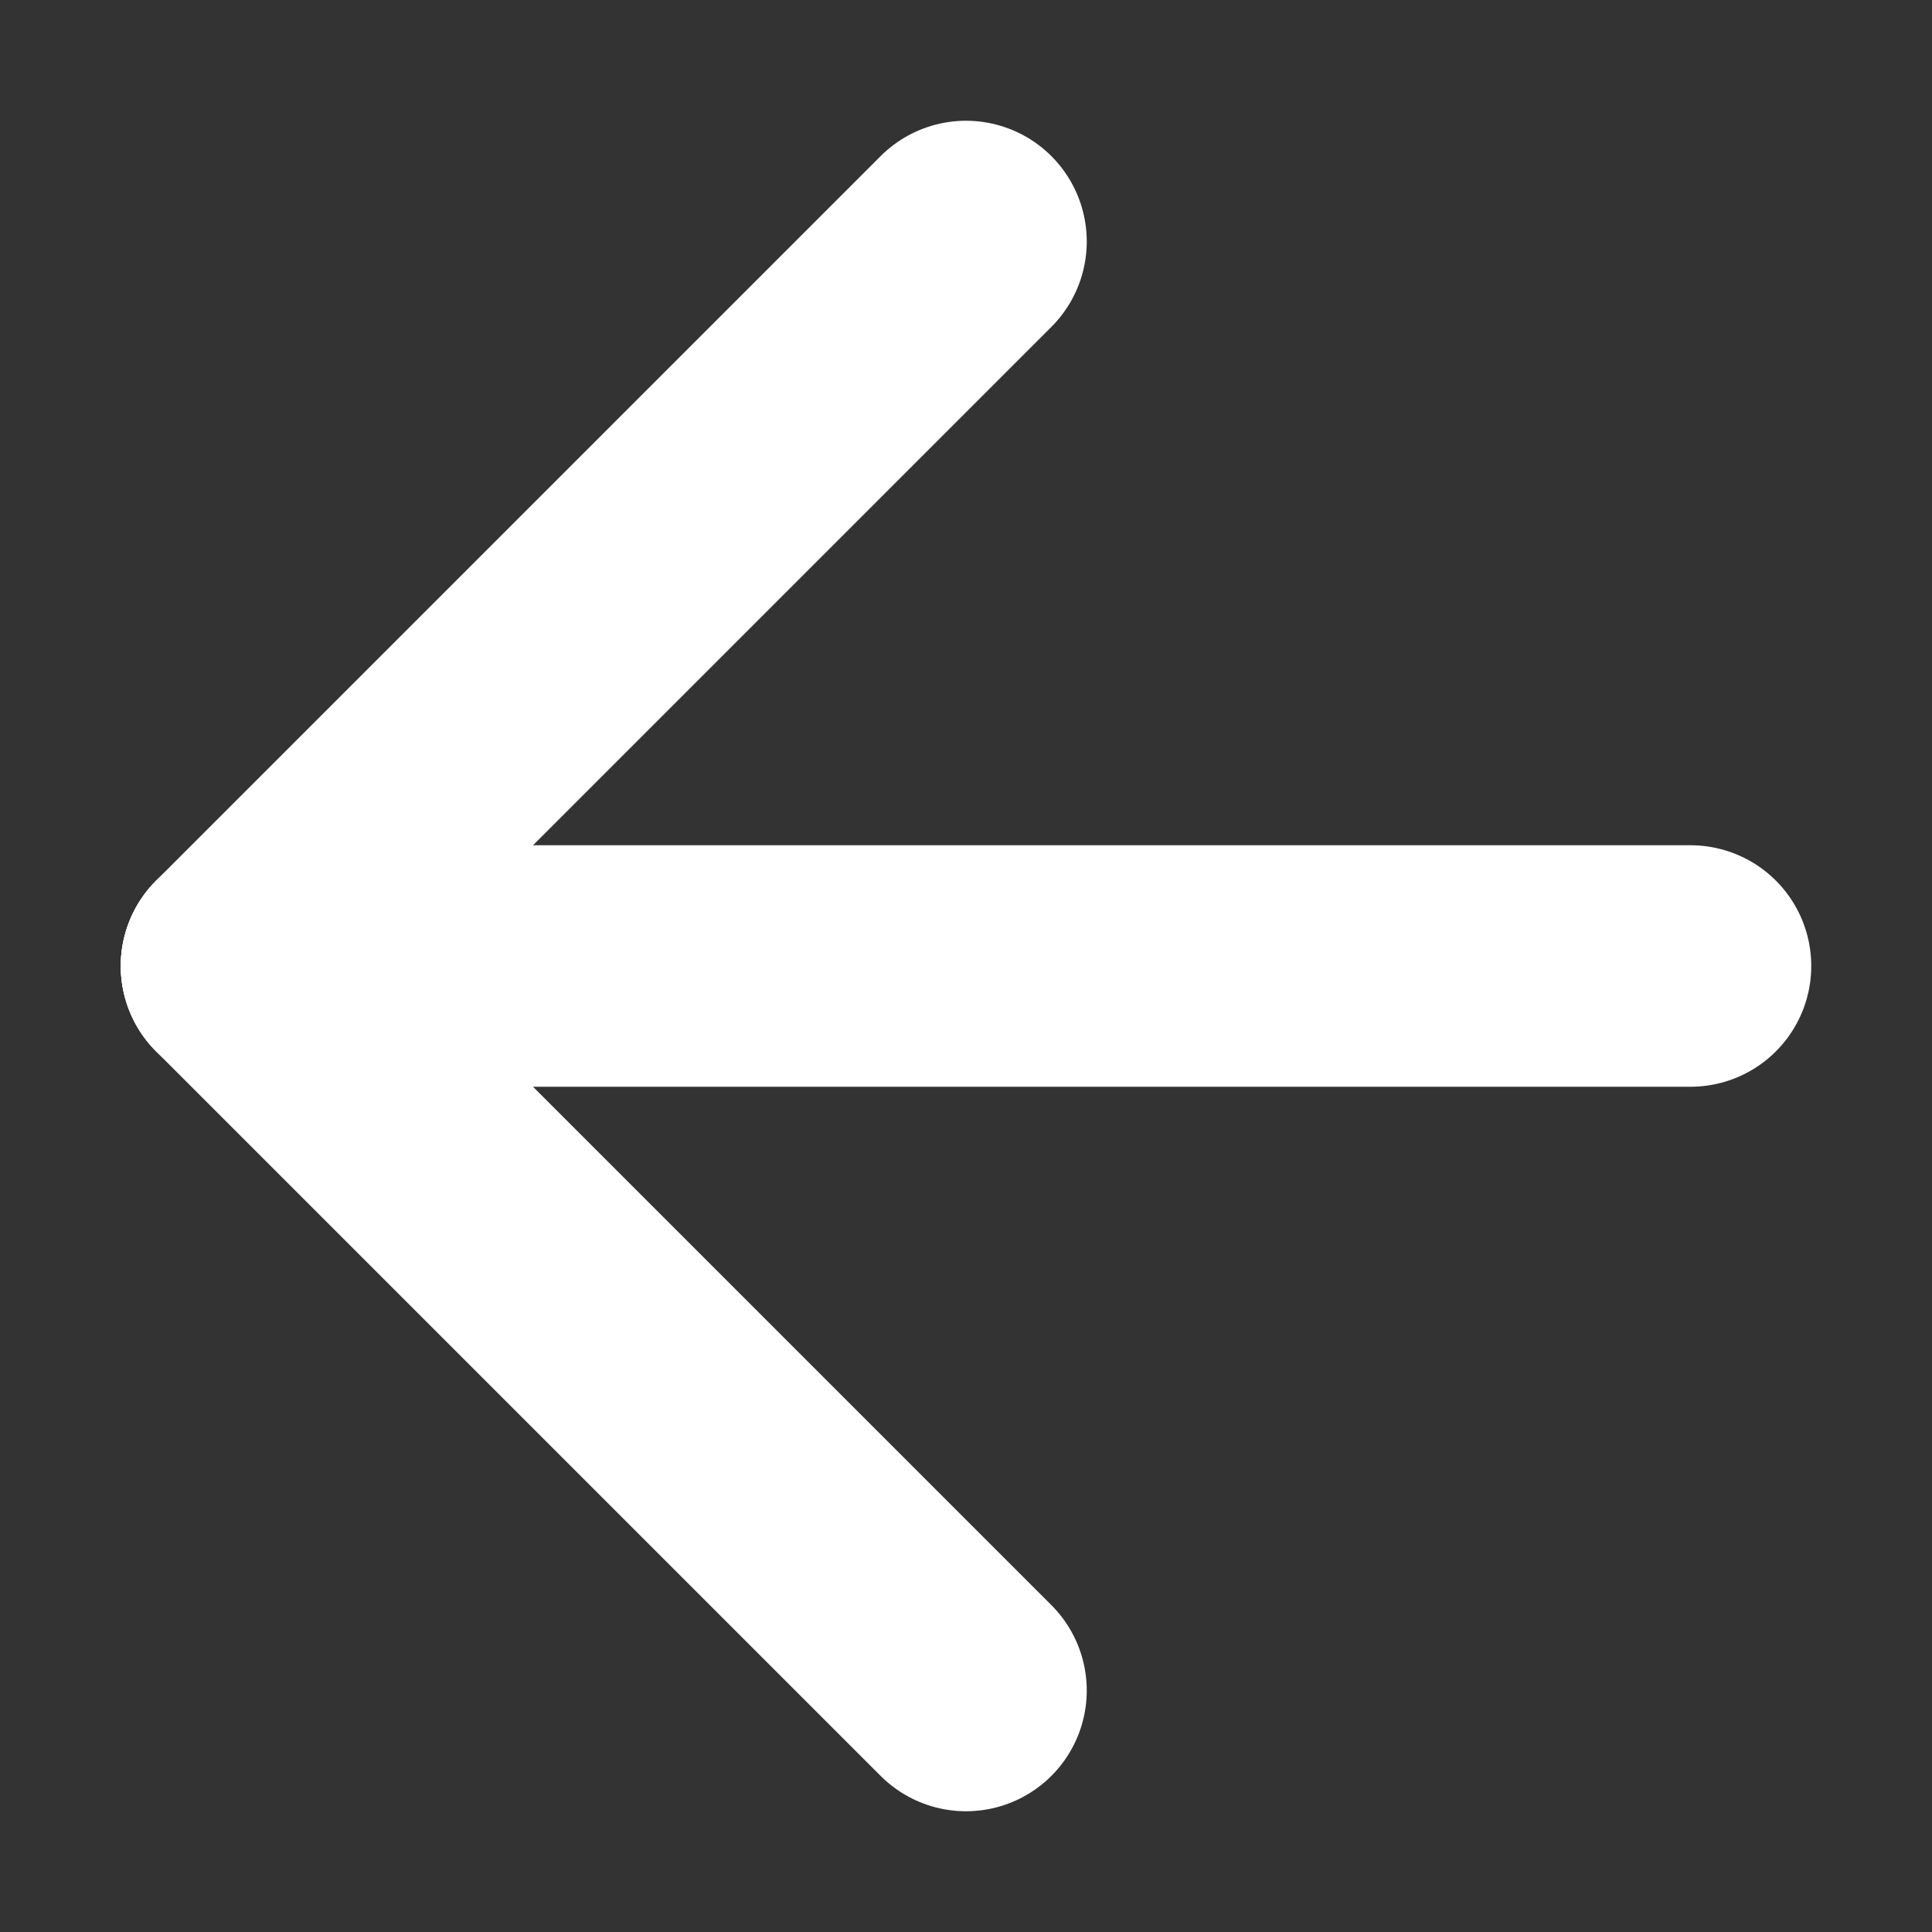
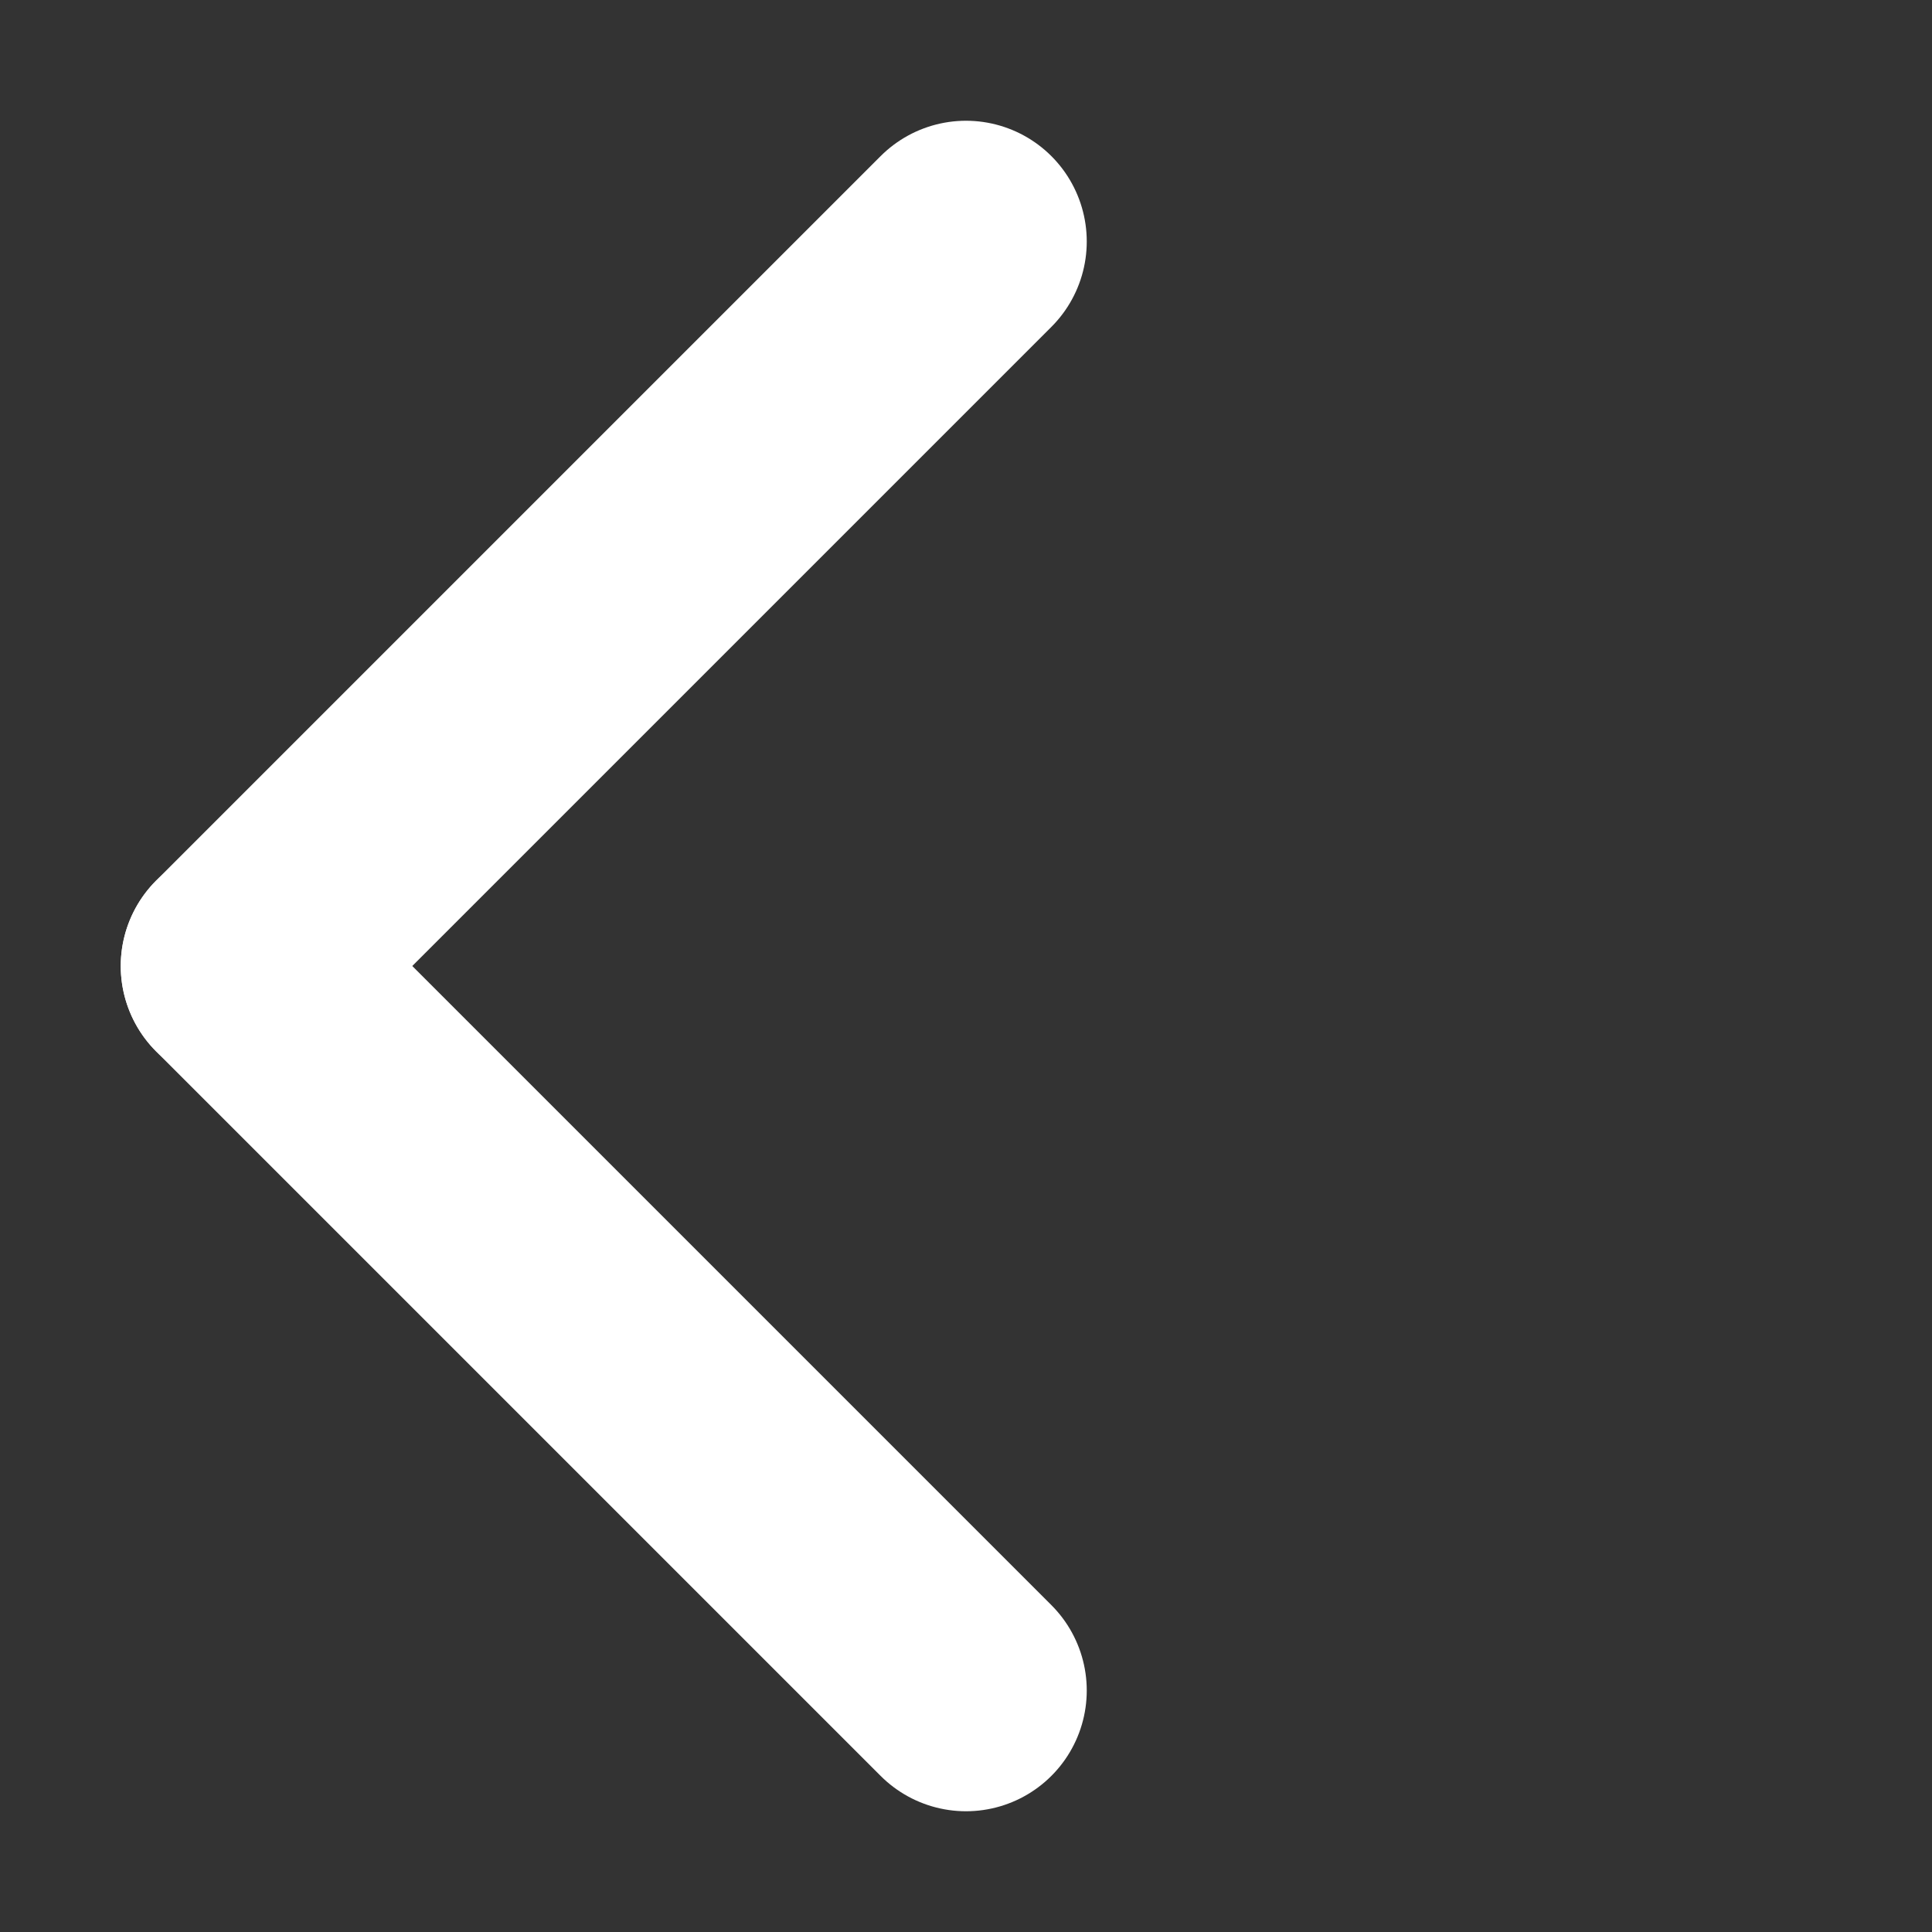
<svg xmlns="http://www.w3.org/2000/svg" xmlns:ns1="http://sodipodi.sourceforge.net/DTD/sodipodi-0.dtd" xmlns:ns2="http://www.inkscape.org/namespaces/inkscape" width="800px" height="800px" viewBox="0 0 16 16" fill="none" version="1.1" id="svg1" ns1:docname="vorige.svg" ns2:version="1.4 (e7c3feb100, 2024-10-09)">
  <rect x="0" y="0" width="16" height="16" fill="#333333" stroke="none" />
  <defs id="defs1" />
  <ns1:namedview id="namedview1" pagecolor="#ffffff" bordercolor="#000000" borderopacity="0.25" ns2:showpageshadow="2" ns2:pageopacity="0.0" ns2:pagecheckerboard="0" ns2:deskcolor="#d1d1d1" ns2:zoom="0.77217907" ns2:cx="453.91026" ns2:cy="608.01959" ns2:window-width="2560" ns2:window-height="1509" ns2:window-x="0" ns2:window-y="0" ns2:window-maximized="1" ns2:current-layer="svg1" />
-   <path style="fill:#d5fffb;stroke:#ffffff;stroke-width:2;stroke-linecap:round;stroke-linejoin:round;stroke-dasharray:none;stroke-opacity:1" d="M 14,8 H 2" id="path1" ns1:nodetypes="cc" />
  <path style="fill:#d5fffb;stroke:#ffffff;stroke-width:2;stroke-linecap:round;stroke-linejoin:round;stroke-dasharray:none;stroke-opacity:1" d="M 2,8 8,2" id="path2" ns1:nodetypes="cc" />
  <path style="fill:#d5fffb;stroke:#ffffff;stroke-width:2;stroke-linecap:round;stroke-linejoin:round;stroke-dasharray:none;stroke-opacity:1" d="m 2,8 6,6" id="path3" ns1:nodetypes="cc" />
</svg>